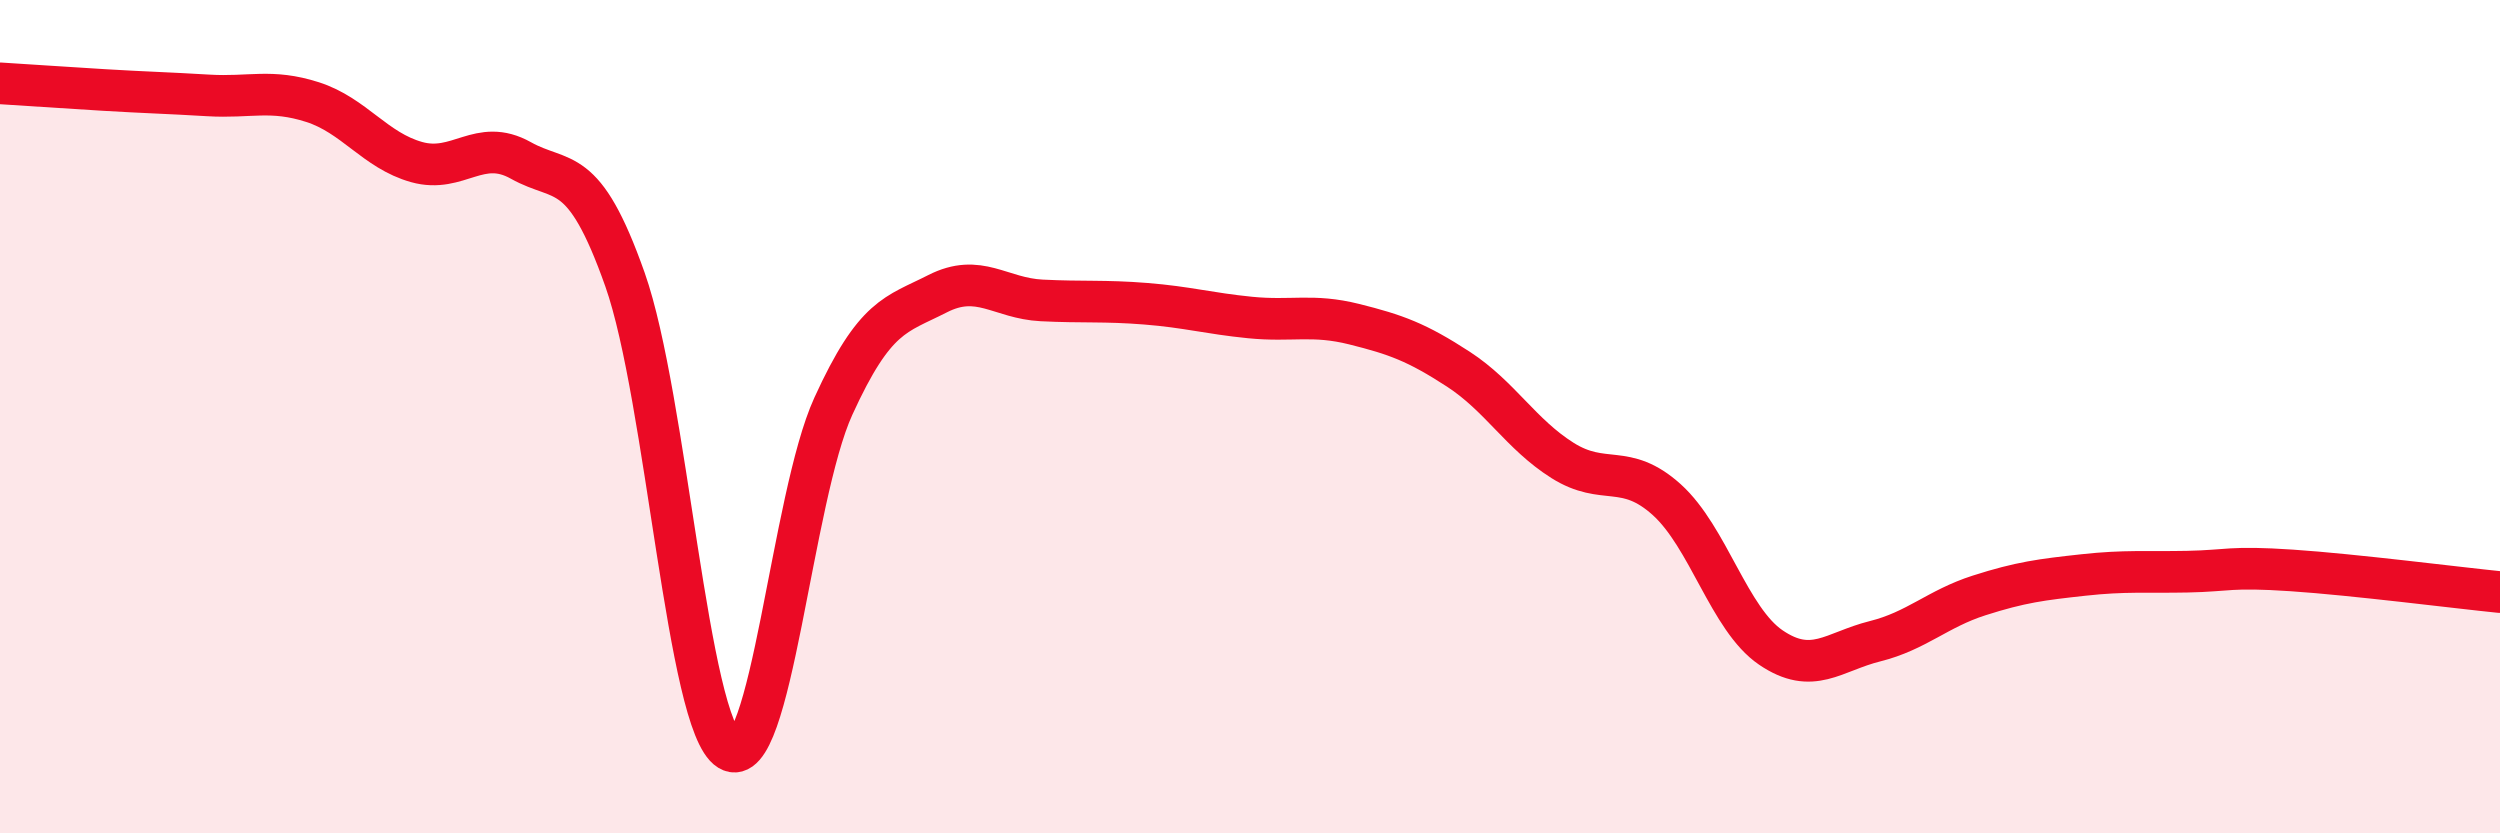
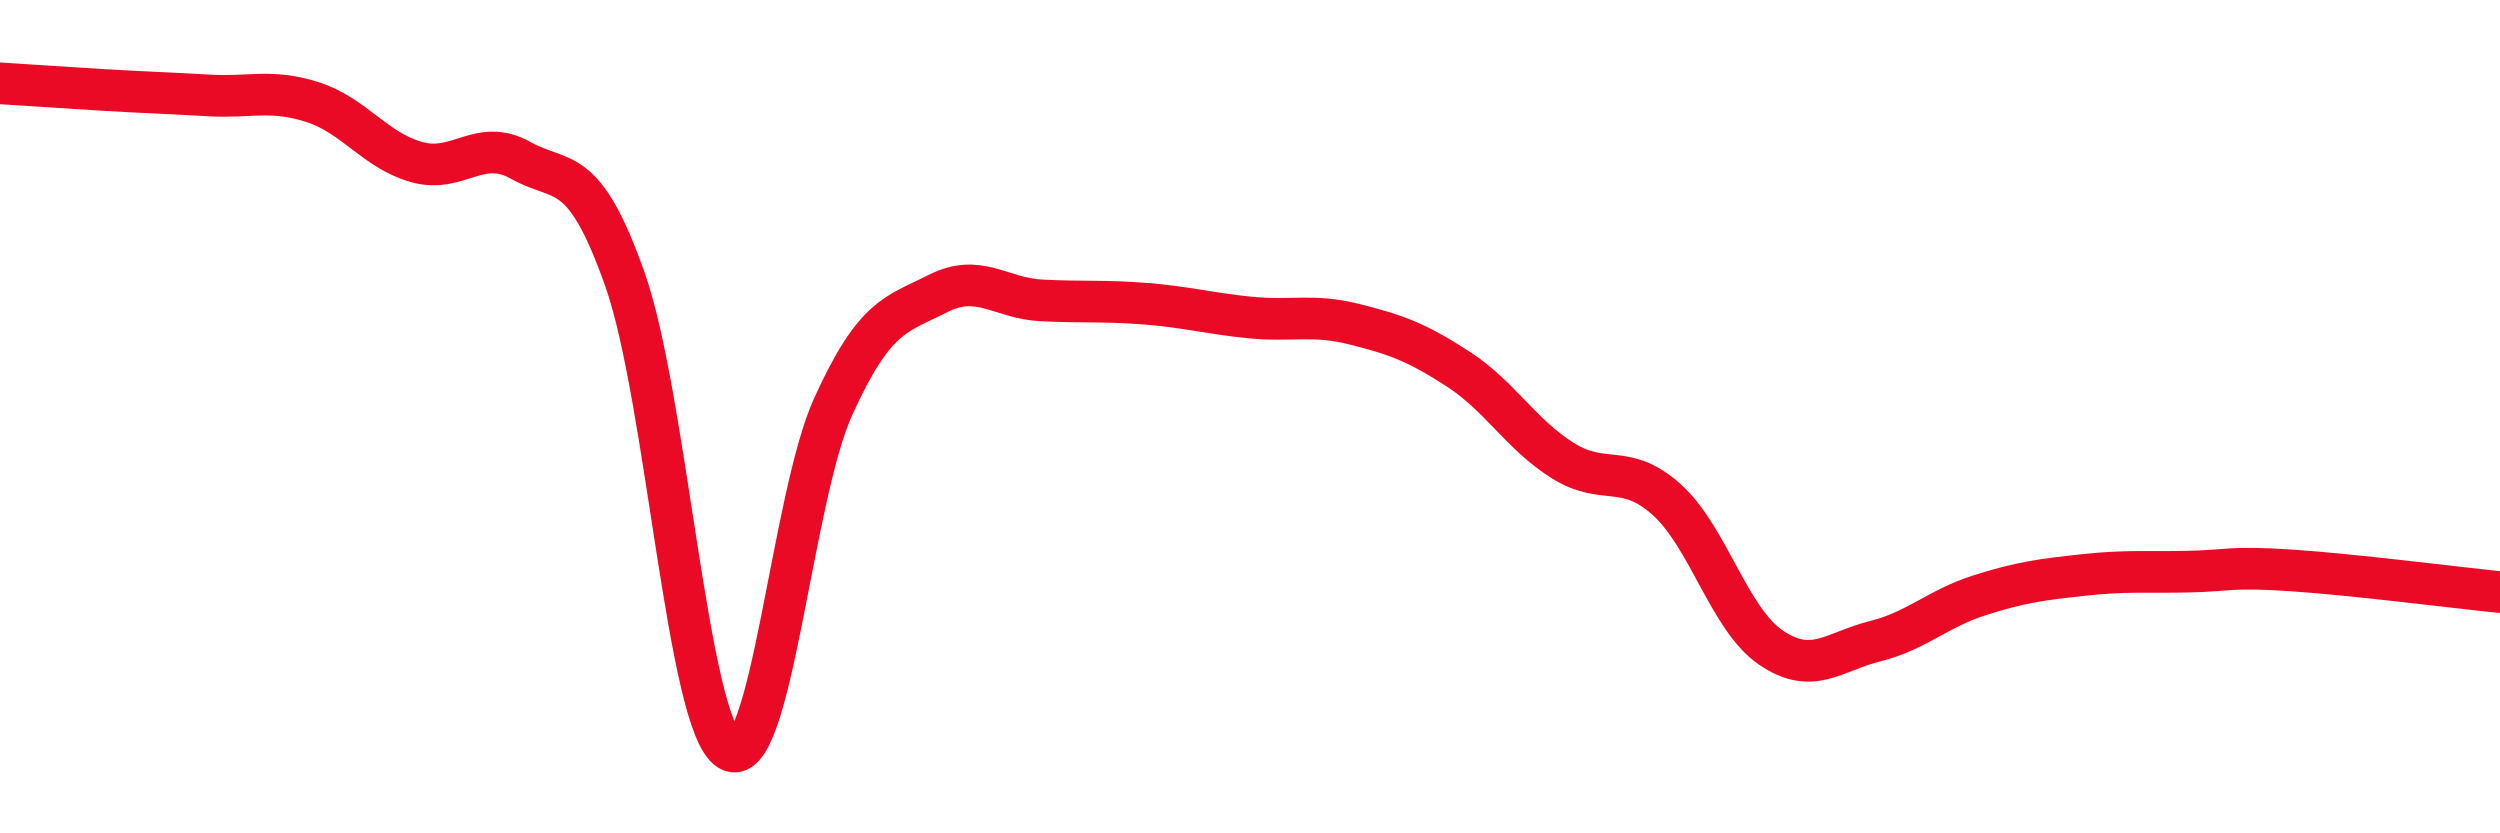
<svg xmlns="http://www.w3.org/2000/svg" width="60" height="20" viewBox="0 0 60 20">
-   <path d="M 0,2 C 0.5,2.03 1.5,2.1 2.5,2.16 C 3.5,2.22 4,2.23 5,2.29 C 6,2.35 6.5,2.13 7.5,2.45 C 8.5,2.77 9,3.61 10,3.89 C 11,4.17 11.5,3.29 12.5,3.85 C 13.5,4.41 14,3.88 15,6.71 C 16,9.54 16.5,17.39 17.5,18 C 18.5,18.61 19,11.94 20,9.75 C 21,7.56 21.5,7.56 22.5,7.05 C 23.5,6.54 24,7.16 25,7.21 C 26,7.26 26.5,7.21 27.5,7.29 C 28.5,7.37 29,7.52 30,7.62 C 31,7.72 31.5,7.53 32.5,7.78 C 33.5,8.03 34,8.21 35,8.86 C 36,9.51 36.5,10.42 37.5,11.05 C 38.5,11.68 39,11.09 40,11.99 C 41,12.89 41.5,14.86 42.5,15.54 C 43.5,16.22 44,15.64 45,15.39 C 46,15.14 46.5,14.61 47.5,14.29 C 48.5,13.97 49,13.91 50,13.8 C 51,13.69 51.5,13.74 52.5,13.72 C 53.5,13.7 53.5,13.59 55,13.69 C 56.5,13.79 59,14.11 60,14.21L60 20L0 20Z" fill="#EB0A25" opacity="0.1" stroke-linecap="round" stroke-linejoin="round" />
  <path d="M 0,2 C 0.5,2.03 1.5,2.1 2.5,2.16 C 3.5,2.22 4,2.23 5,2.29 C 6,2.35 6.5,2.13 7.5,2.45 C 8.5,2.77 9,3.61 10,3.89 C 11,4.17 11.5,3.29 12.5,3.85 C 13.5,4.41 14,3.88 15,6.71 C 16,9.54 16.5,17.39 17.5,18 C 18.5,18.61 19,11.94 20,9.75 C 21,7.56 21.5,7.56 22.5,7.05 C 23.5,6.54 24,7.16 25,7.21 C 26,7.26 26.5,7.21 27.5,7.29 C 28.5,7.37 29,7.52 30,7.62 C 31,7.72 31.5,7.53 32.5,7.78 C 33.5,8.03 34,8.21 35,8.86 C 36,9.51 36.5,10.42 37.5,11.05 C 38.5,11.68 39,11.09 40,11.99 C 41,12.89 41.5,14.86 42.5,15.54 C 43.5,16.22 44,15.64 45,15.39 C 46,15.14 46.5,14.61 47.5,14.29 C 48.5,13.97 49,13.91 50,13.8 C 51,13.69 51.5,13.74 52.5,13.72 C 53.5,13.7 53.5,13.59 55,13.69 C 56.5,13.79 59,14.11 60,14.21" stroke="#EB0A25" stroke-width="1" fill="none" stroke-linecap="round" stroke-linejoin="round" />
</svg>